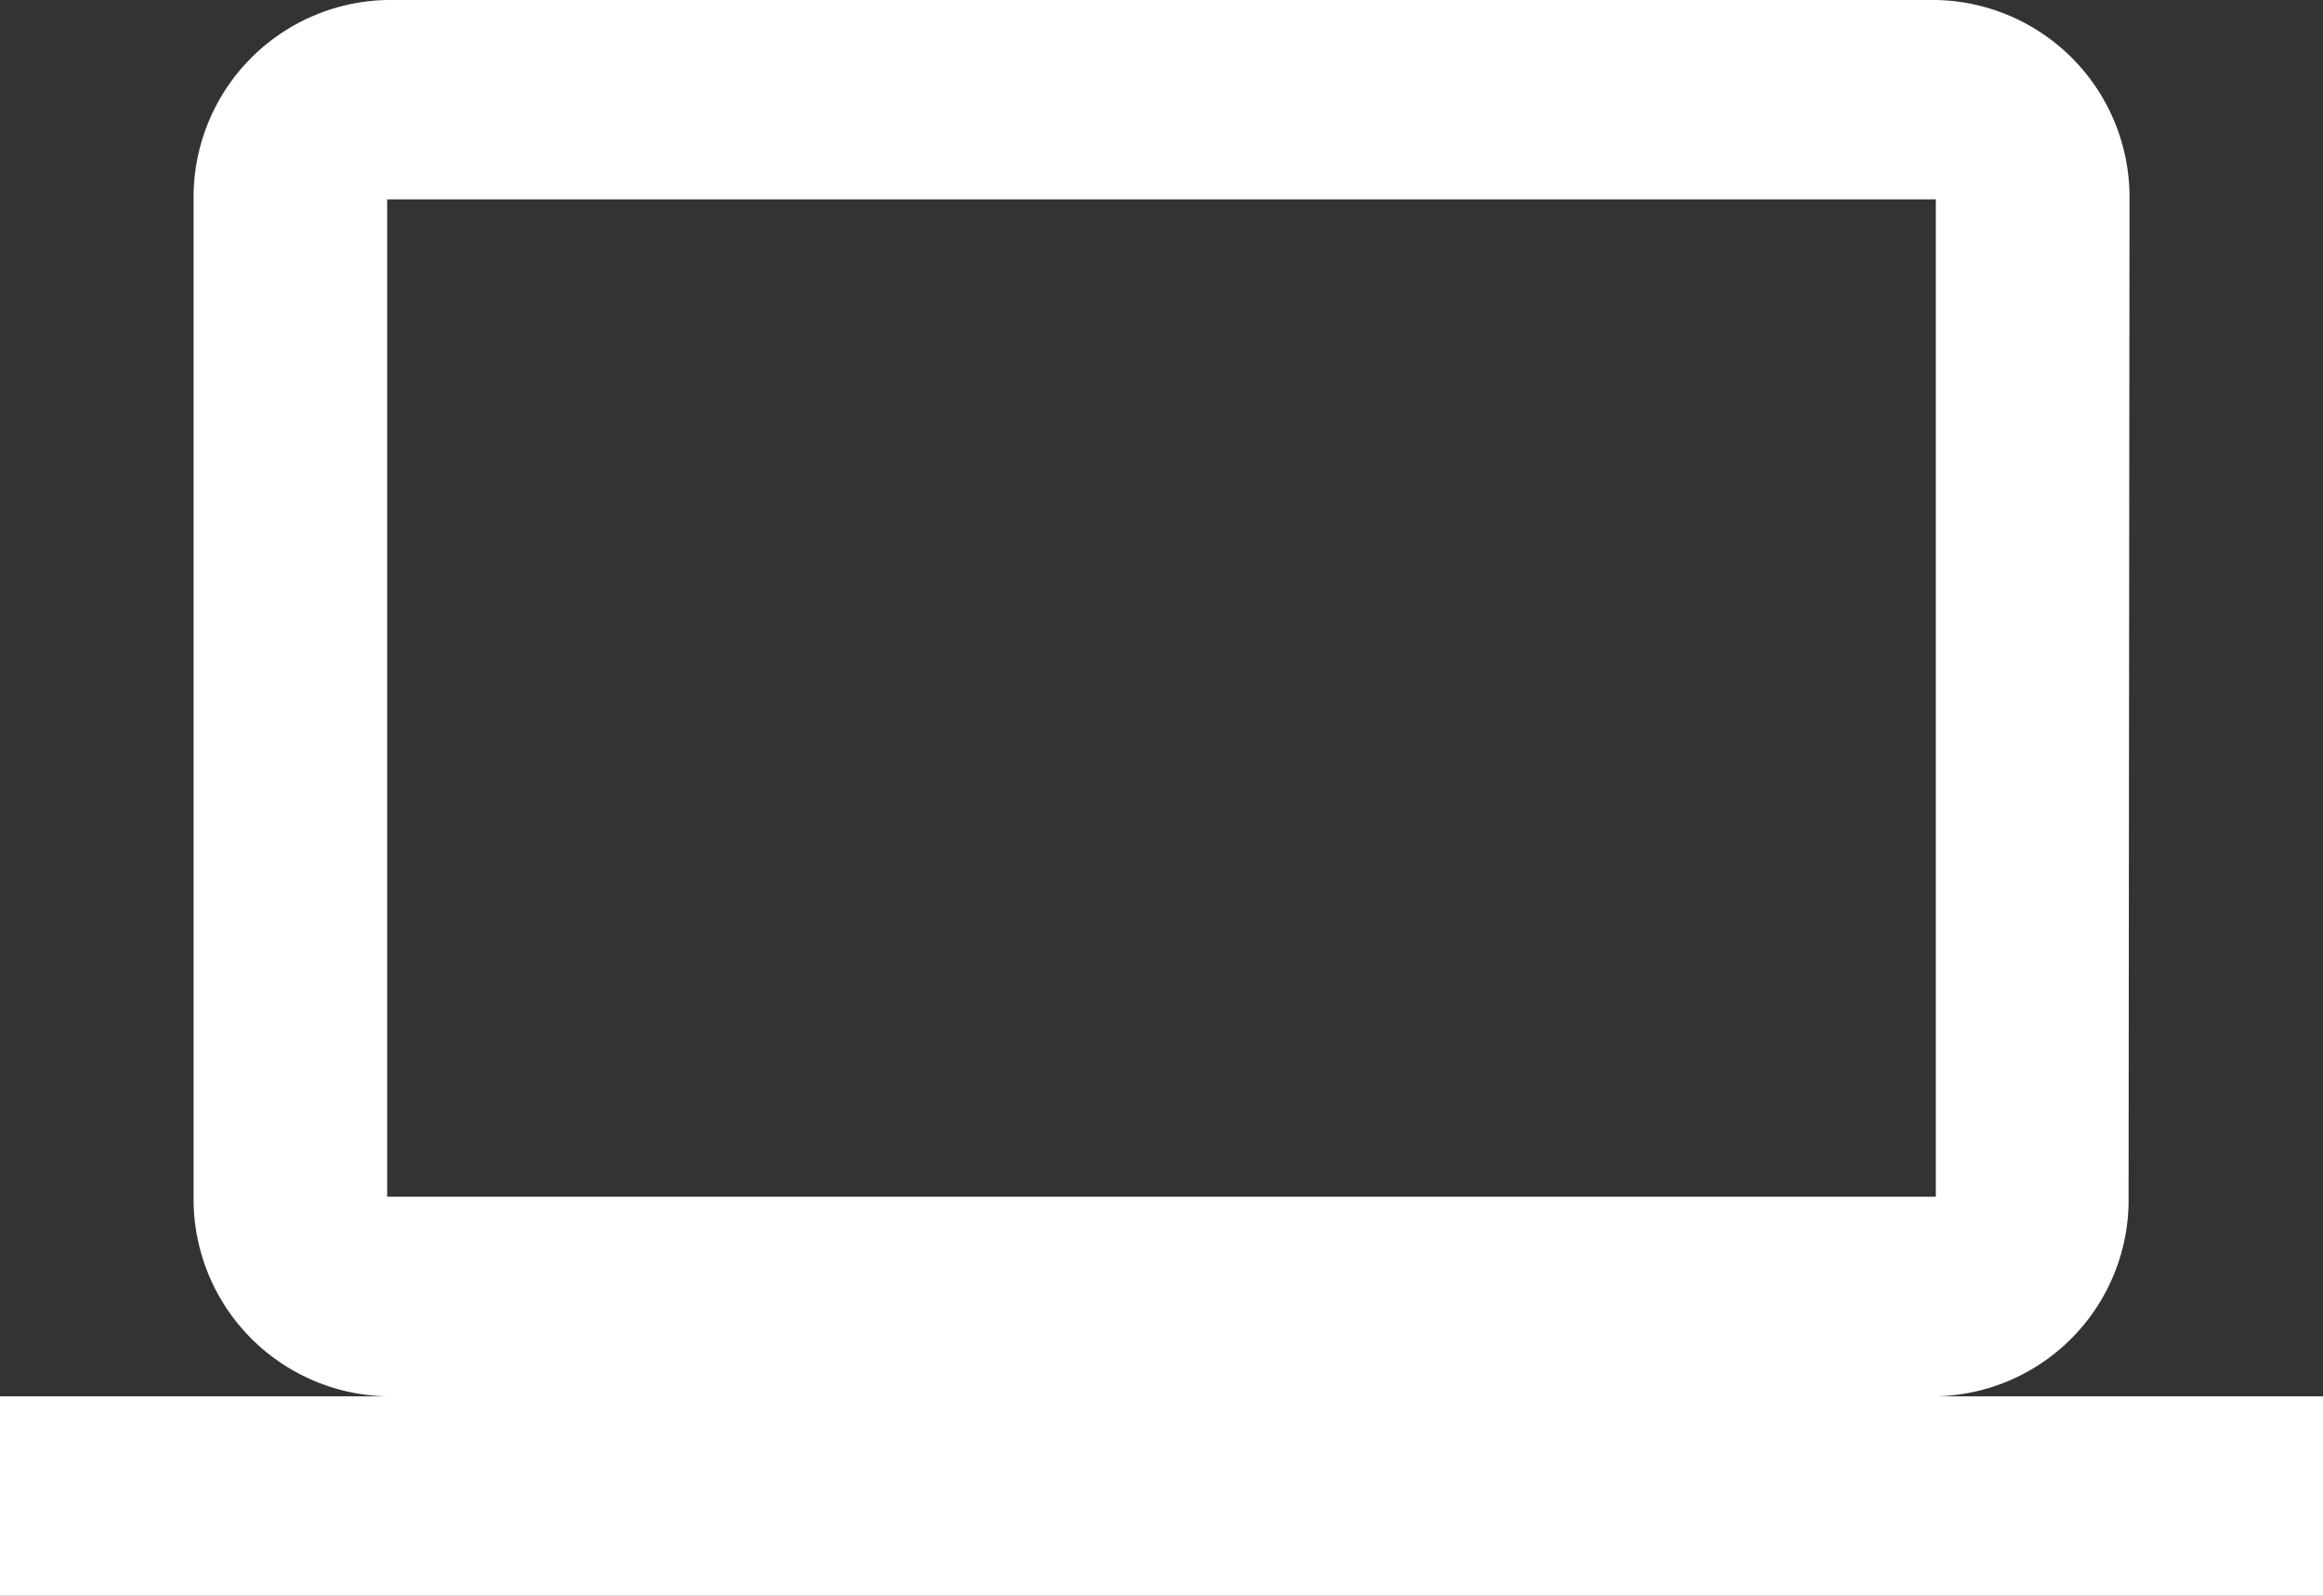
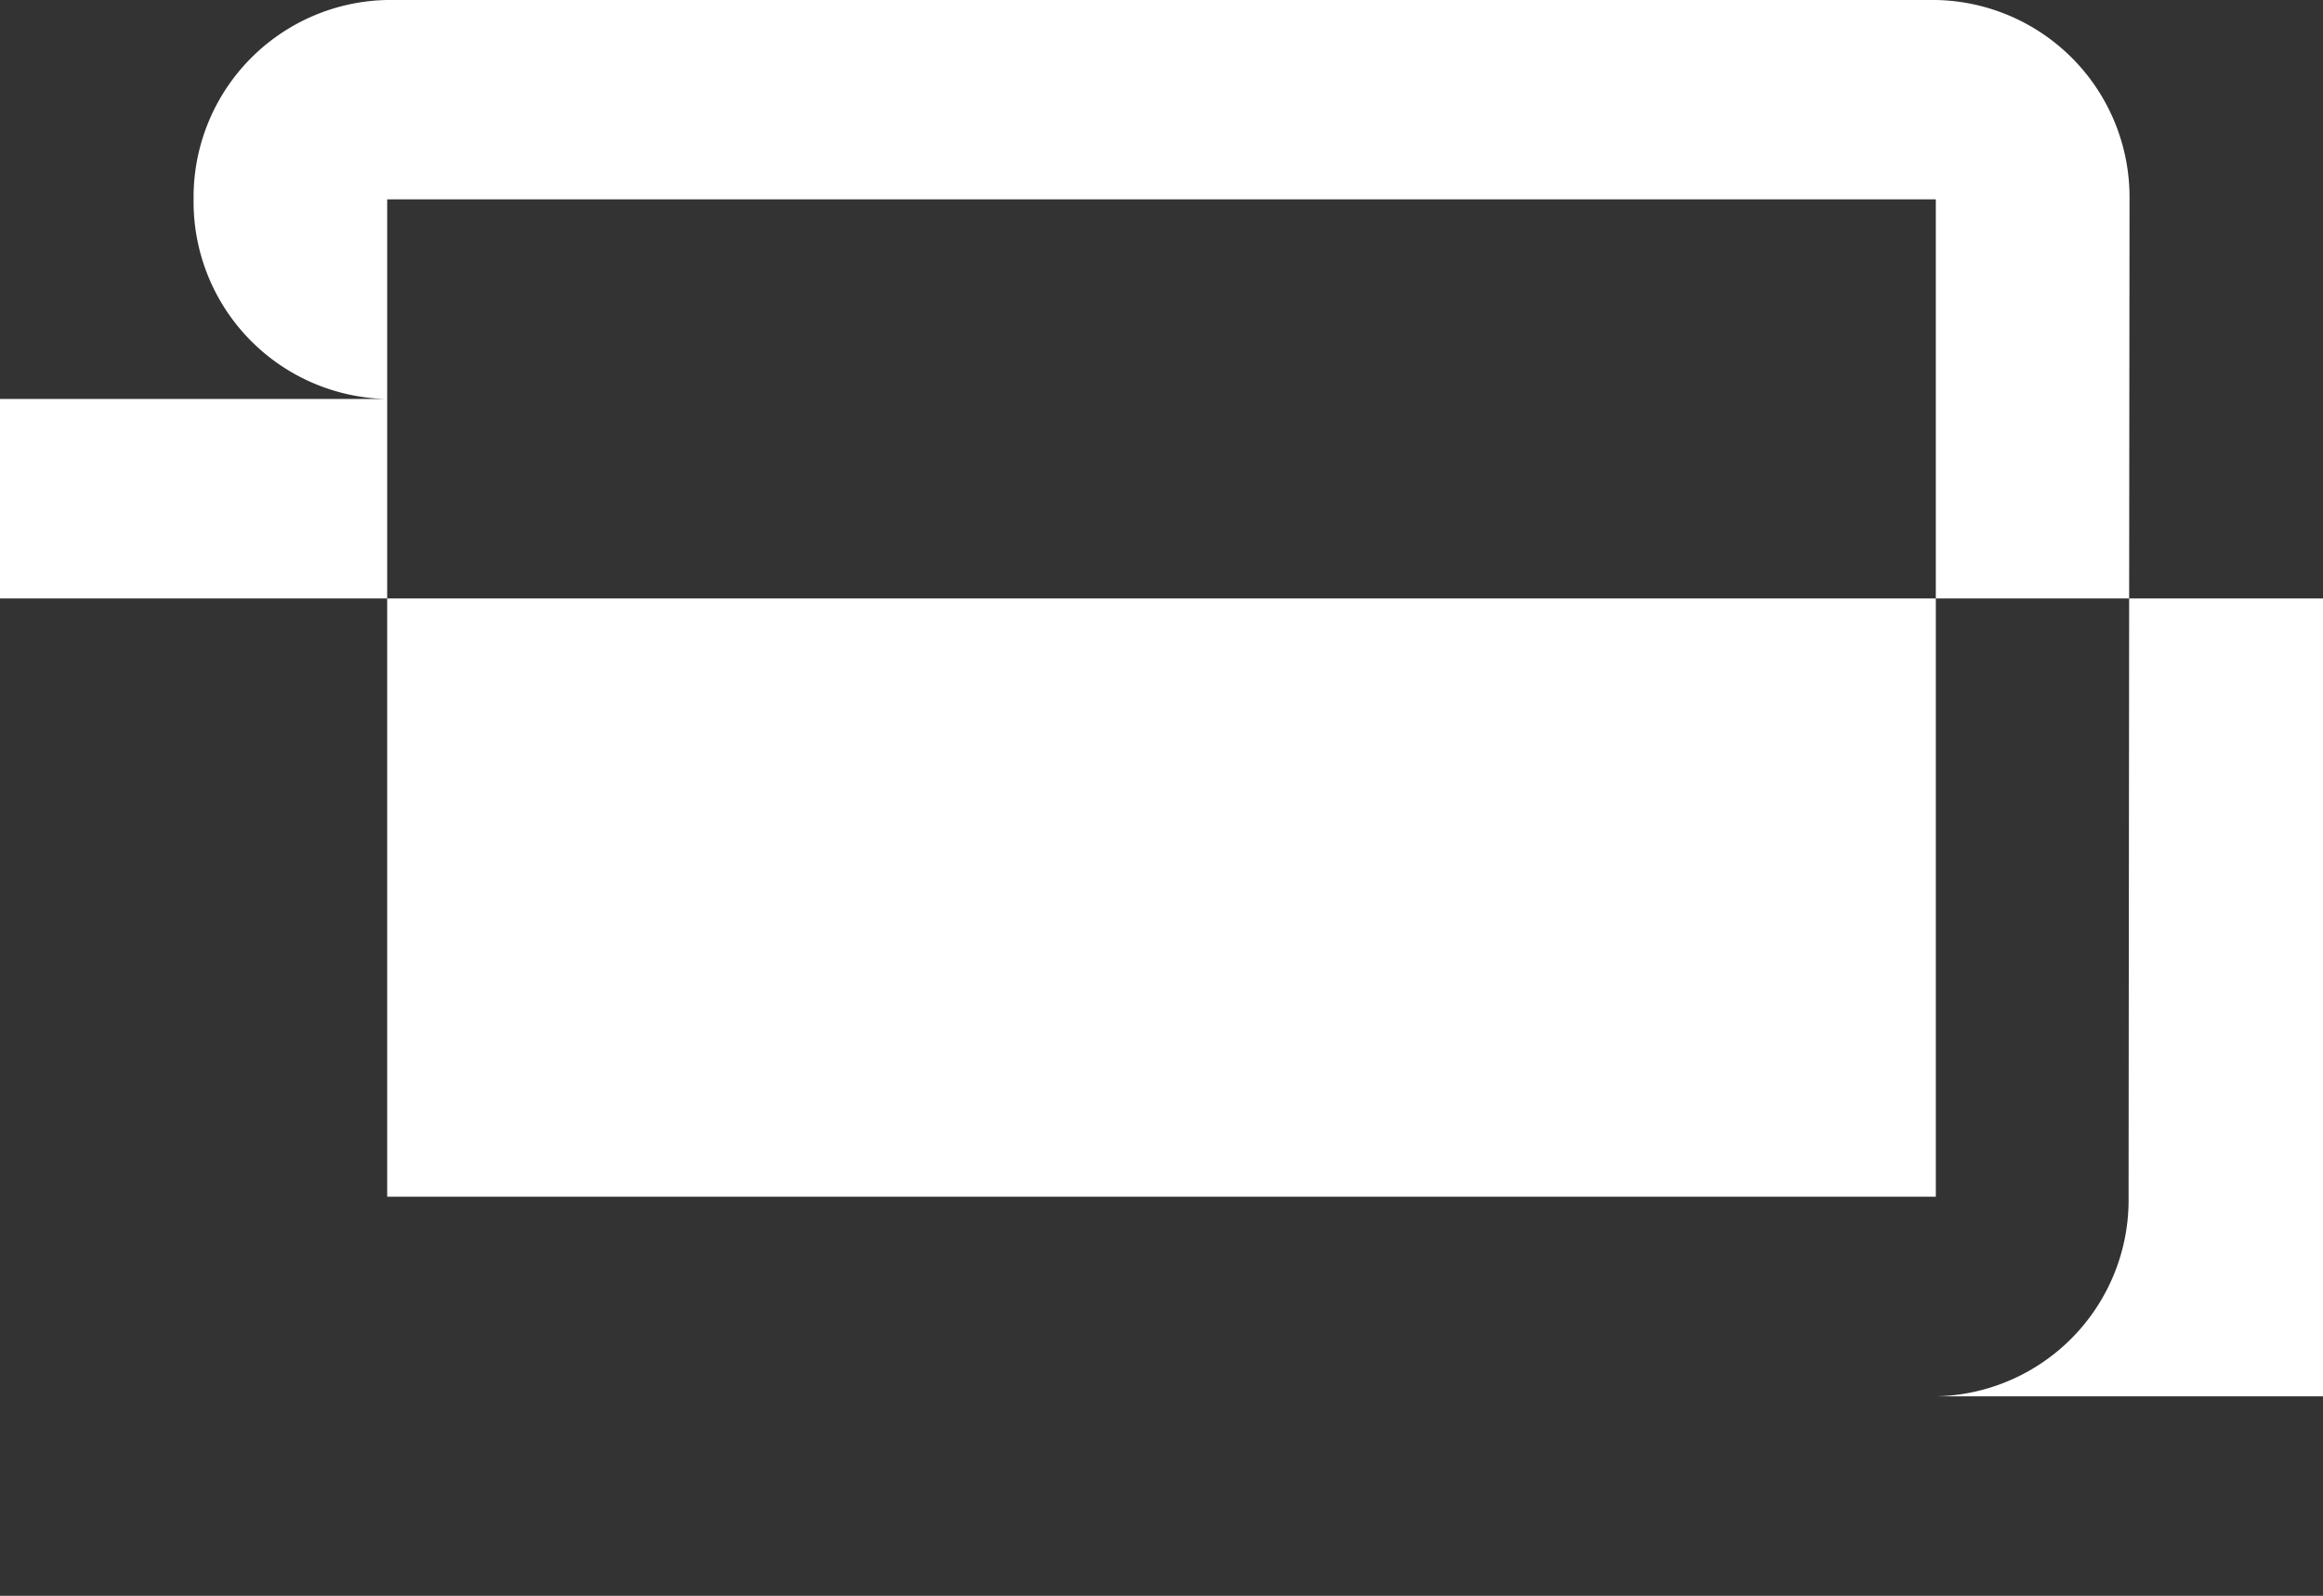
<svg xmlns="http://www.w3.org/2000/svg" viewBox="0 0 195.35 134.23">
  <rect x="0" y="0" width="195.35" height="134.23" fill="#333333" stroke="none" />
  <defs>
    <style>.cls-1{fill:#fff;}</style>
  </defs>
  <g id="Capa_2" data-name="Capa 2">
    <g id="Capa_1-2" data-name="Capa 1">
-       <path class="cls-1" d="M162.79,117.45A16.52,16.52,0,0,0,179,100.67l.08-83.89A16.59,16.59,0,0,0,162.8,0H32.56A16.59,16.59,0,0,0,16.28,16.78v83.89a16.59,16.59,0,0,0,16.28,16.78H0v16.78H195.35V117.45ZM32.56,16.77H162.79v83.89H32.56Z" />
+       <path class="cls-1" d="M162.79,117.45A16.52,16.52,0,0,0,179,100.67l.08-83.89A16.59,16.59,0,0,0,162.8,0H32.56A16.59,16.59,0,0,0,16.28,16.78a16.59,16.59,0,0,0,16.28,16.78H0v16.78H195.35V117.45ZM32.56,16.77H162.79v83.89H32.56Z" />
    </g>
  </g>
</svg>